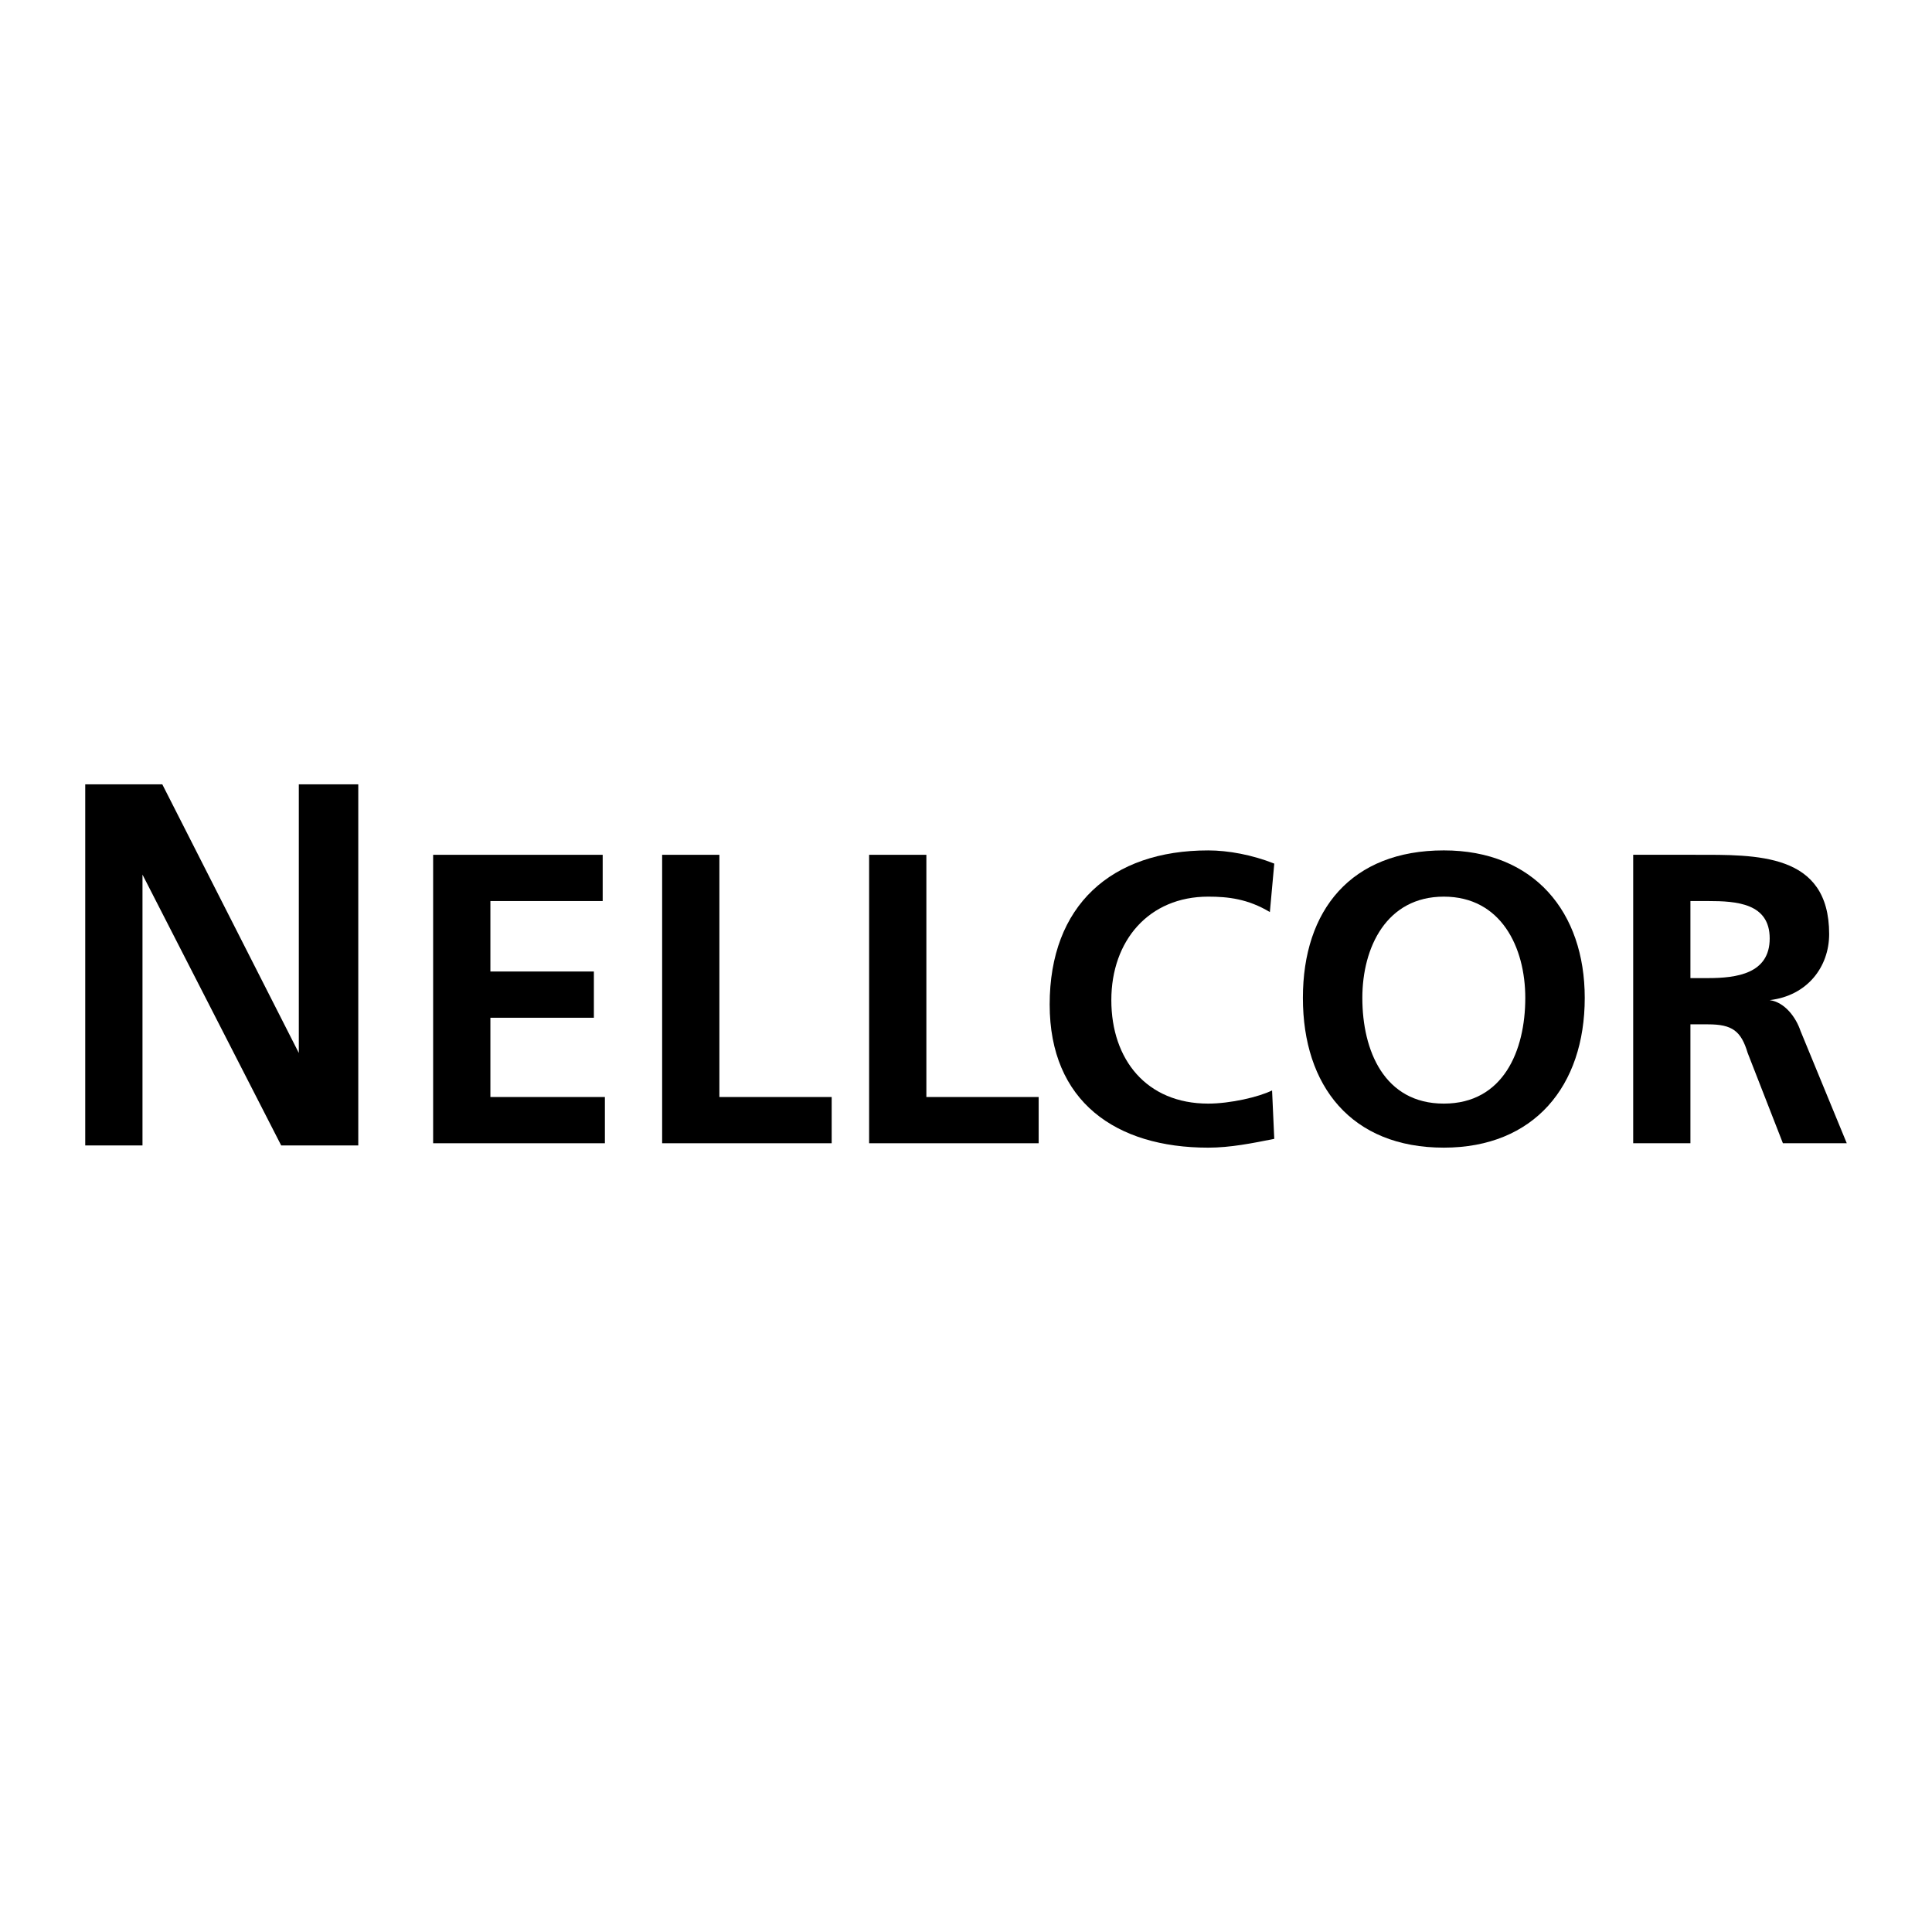
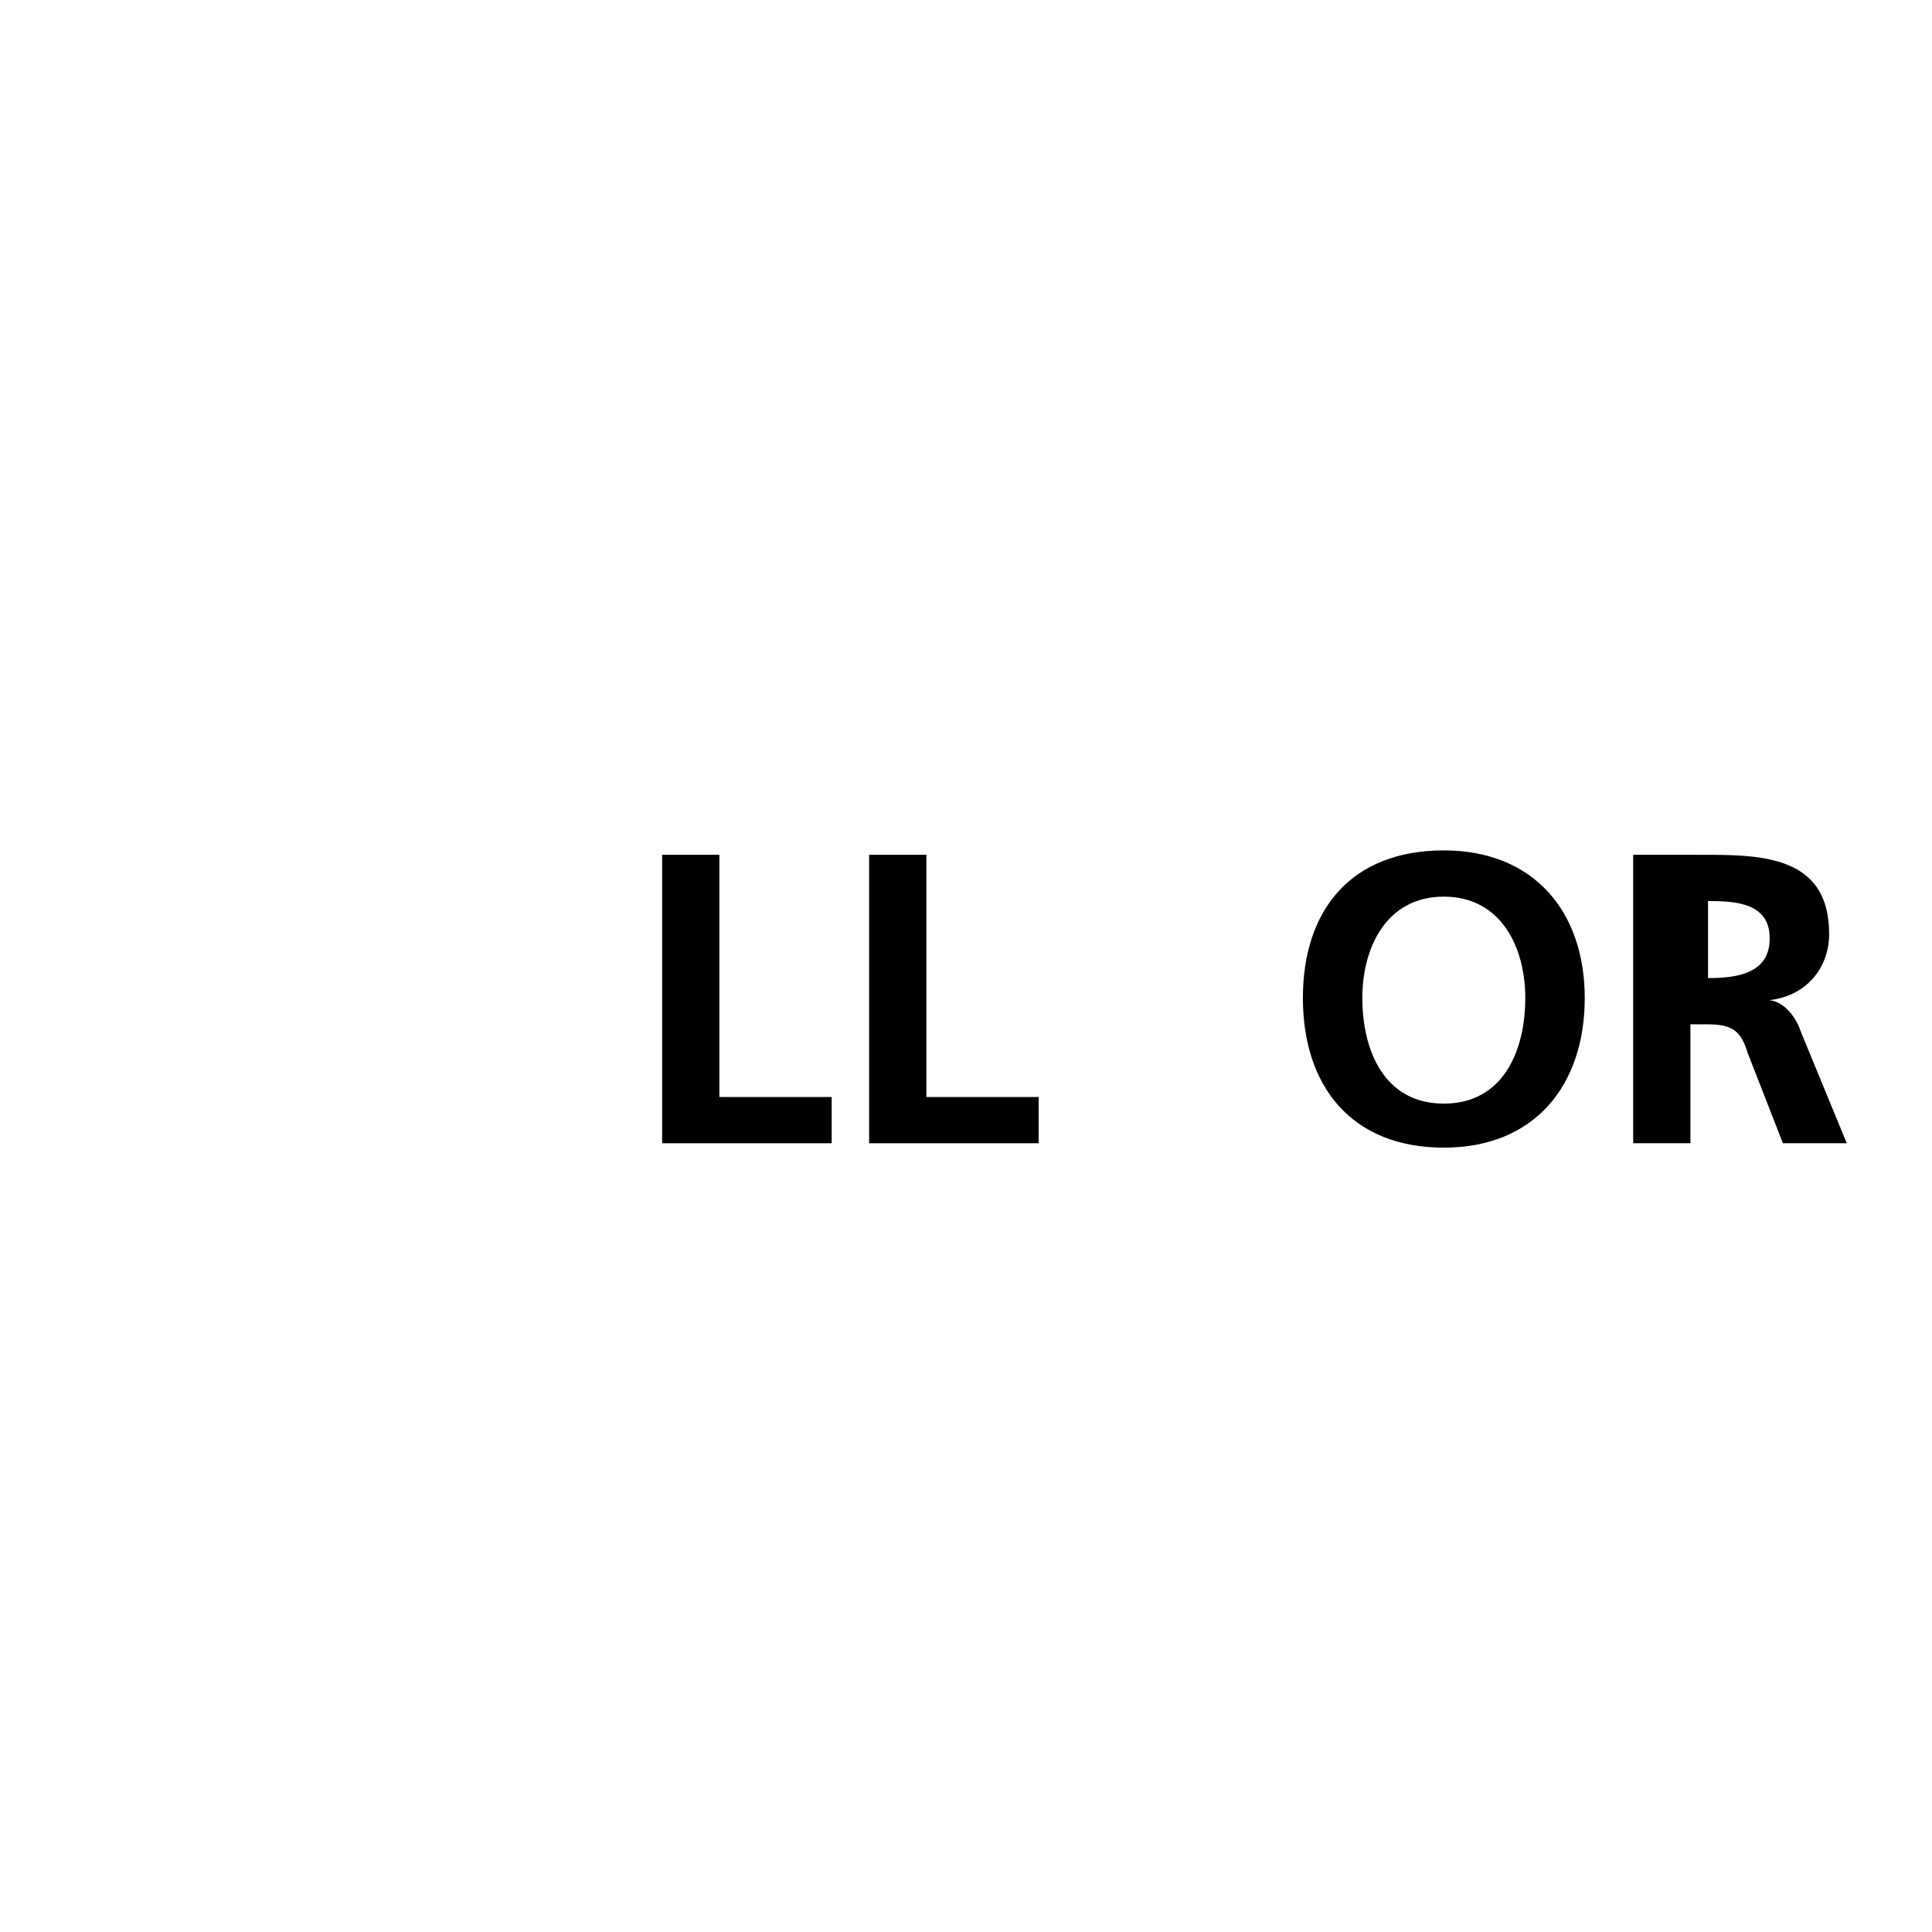
<svg xmlns="http://www.w3.org/2000/svg" version="1.0" id="Layer_1" x="0px" y="0px" width="192.756px" height="192.756px" viewBox="0 0 192.756 192.756" enable-background="new 0 0 192.756 192.756" xml:space="preserve">
  <g>
-     <polygon fill-rule="evenodd" clip-rule="evenodd" fill="#FFFFFF" points="0,0 192.756,0 192.756,192.756 0,192.756 0,0  " />
-     <polygon fill-rule="evenodd" clip-rule="evenodd" points="8.504,78.254 16.193,78.254 29.813,105.055 29.813,105.055    29.813,78.254 35.745,78.254 35.745,114.283 28.056,114.283 14.216,87.261 14.216,87.261 14.216,114.283 8.504,114.283    8.504,78.254  " />
-     <polygon fill-rule="evenodd" clip-rule="evenodd" points="43.214,85.284 60.13,85.284 60.13,89.897 48.926,89.897 48.926,96.927    59.251,96.927 59.251,101.541 48.926,101.541 48.926,109.449 60.35,109.449 60.35,114.062 43.214,114.062 43.214,85.284  " />
    <polygon fill-rule="evenodd" clip-rule="evenodd" points="66.062,85.284 71.773,85.284 71.773,109.449 82.977,109.449    82.977,114.062 66.062,114.062 66.062,85.284  " />
    <polygon fill-rule="evenodd" clip-rule="evenodd" points="86.712,85.284 92.424,85.284 92.424,109.449 103.628,109.449    103.628,114.062 86.712,114.062 86.712,85.284  " />
-     <path fill-rule="evenodd" clip-rule="evenodd" d="M127.134,113.623c-2.196,0.439-4.394,0.879-6.591,0.879   c-9.227,0-15.817-4.613-15.817-14.279c0-9.886,6.151-15.378,15.817-15.378c1.978,0,4.395,0.439,6.591,1.318l-0.439,4.833   c-2.196-1.318-4.174-1.538-6.151-1.538c-5.931,0-9.666,4.394-9.666,10.325s3.516,10.324,9.666,10.324   c2.197,0,5.053-0.658,6.371-1.316L127.134,113.623L127.134,113.623z" />
    <path fill-rule="evenodd" clip-rule="evenodd" d="M135.921,99.562c0-5.052,2.417-10.104,8.129-10.104s8.128,5.053,8.128,10.104   c0,5.273-2.196,10.545-8.128,10.545S135.921,104.836,135.921,99.562L135.921,99.562z M129.99,99.562   c0,8.789,4.833,14.939,14.06,14.939c9.007,0,14.06-6.15,14.06-14.939c0-8.567-5.053-14.718-14.06-14.718   C134.823,84.845,129.99,90.776,129.99,99.562L129.99,99.562z" />
-     <path fill-rule="evenodd" clip-rule="evenodd" d="M168.654,89.897h1.758c2.855,0,6.151,0.22,6.151,3.734s-3.296,3.954-6.151,3.954   h-1.758V89.897L168.654,89.897z M162.942,114.062h5.712v-11.863h1.758c2.416,0,3.295,0.66,3.954,2.855l3.515,9.008h6.371   l-4.613-11.203c-0.439-1.318-1.538-2.857-3.075-3.076l0,0c3.734-0.439,5.931-3.295,5.931-6.591c0-8.128-7.249-7.909-13.4-7.909   h-6.151V114.062L162.942,114.062z" />
+     <path fill-rule="evenodd" clip-rule="evenodd" d="M168.654,89.897h1.758c2.855,0,6.151,0.22,6.151,3.734s-3.296,3.954-6.151,3.954   V89.897L168.654,89.897z M162.942,114.062h5.712v-11.863h1.758c2.416,0,3.295,0.66,3.954,2.855l3.515,9.008h6.371   l-4.613-11.203c-0.439-1.318-1.538-2.857-3.075-3.076l0,0c3.734-0.439,5.931-3.295,5.931-6.591c0-8.128-7.249-7.909-13.4-7.909   h-6.151V114.062L162.942,114.062z" />
  </g>
</svg>